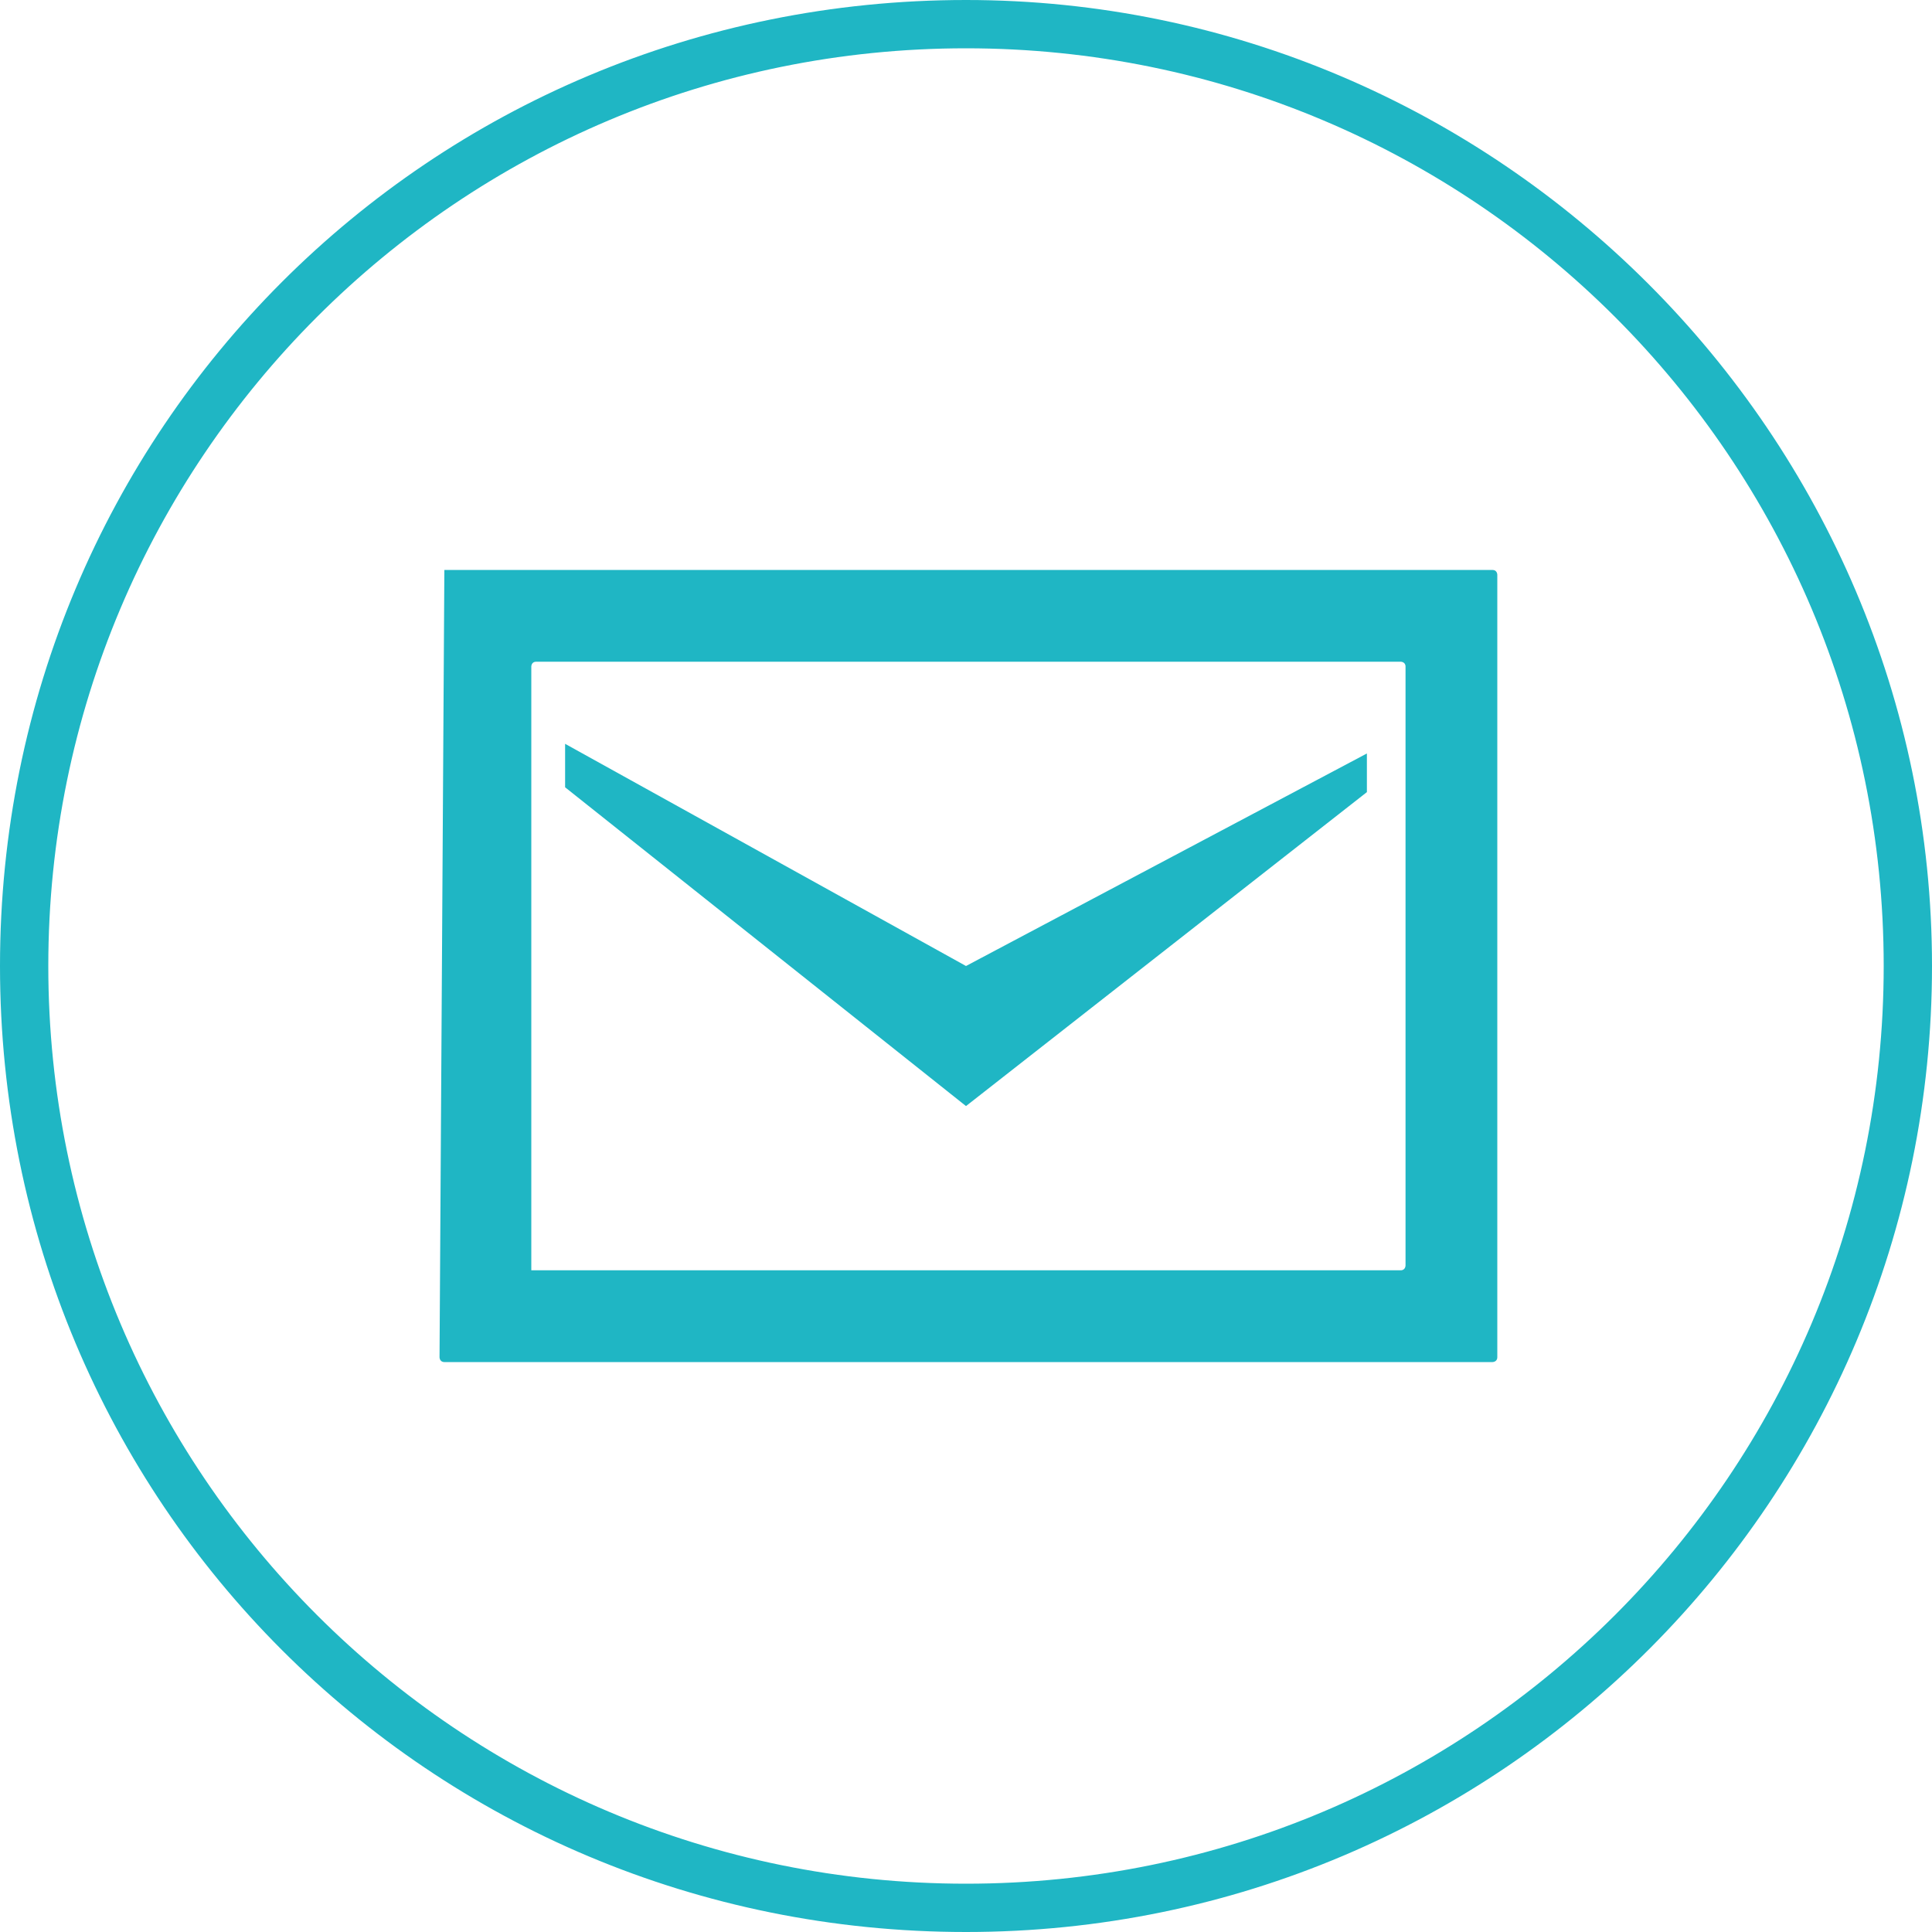
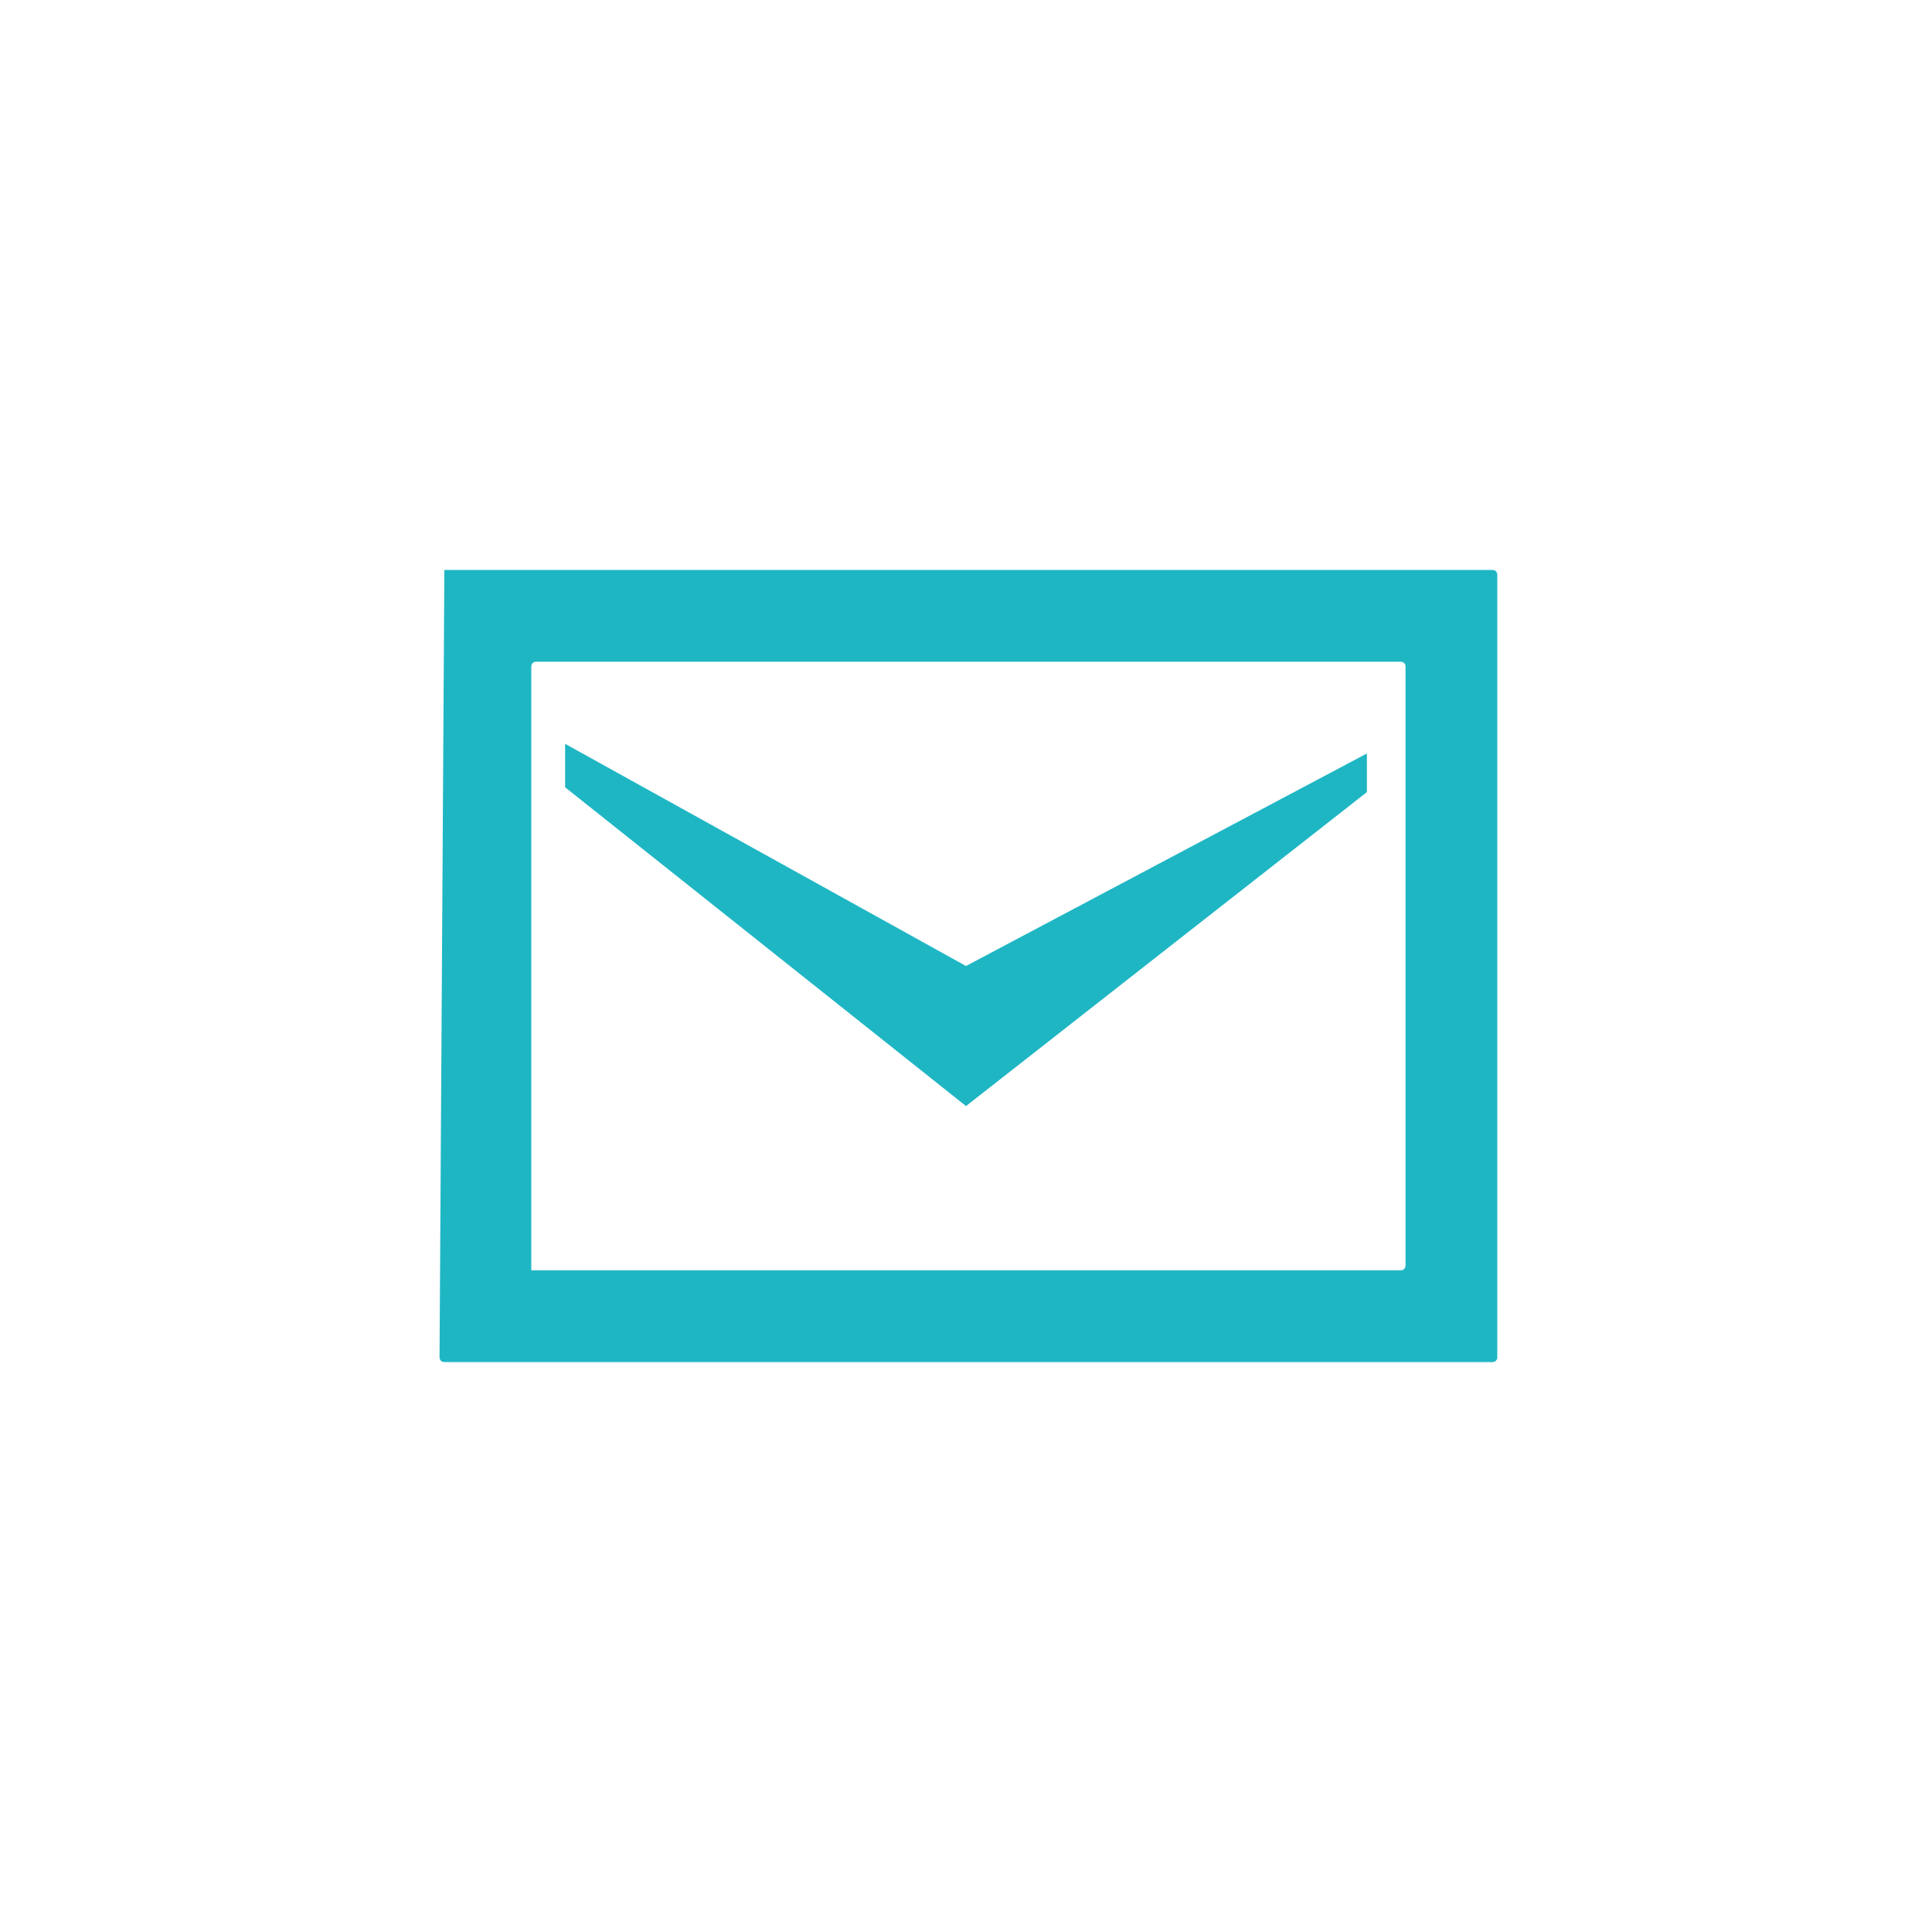
<svg xmlns="http://www.w3.org/2000/svg" version="1.1" id="_レイヤー_2" x="0px" y="0px" viewBox="0 0 40 40" style="enable-background:new 0 0 40 40;" xml:space="preserve">
  <style type="text/css">
	.st0{fill:#1FB6C4;}
</style>
  <g id="header1">
    <g>
-       <path class="st0" d="M20,1c10.5,0,19,8.5,19,19s-8.5,19-19,19S1,30.5,1,20S9.5,1,20,1 M20,0C8.9,0,0,8.9,0,20s8.9,20,20,20    s20-9,20-20S31,0,20,0L20,0z" />
-     </g>
+       </g>
  </g>
  <g>
    <polygon class="st0" points="28.3,15.6 28.3,16.4 20,22.9 11.7,16.3 11.7,15.4 20,20  " />
    <g>
      <path class="st0" d="M9.2,11.8C9.1,11.8,9.1,11.8,9.2,11.8L9.1,28.1c0,0,0,0.1,0.1,0.1h21.7c0,0,0.1,0,0.1-0.1V11.9    c0,0,0-0.1-0.1-0.1C30.9,11.8,9.2,11.8,9.2,11.8z M11,26.3L11,26.3V13.8c0,0,0-0.1,0.1-0.1H29c0,0,0.1,0,0.1,0.1v12.4    c0,0,0,0.1-0.1,0.1L11,26.3L11,26.3z" />
    </g>
  </g>
</svg>